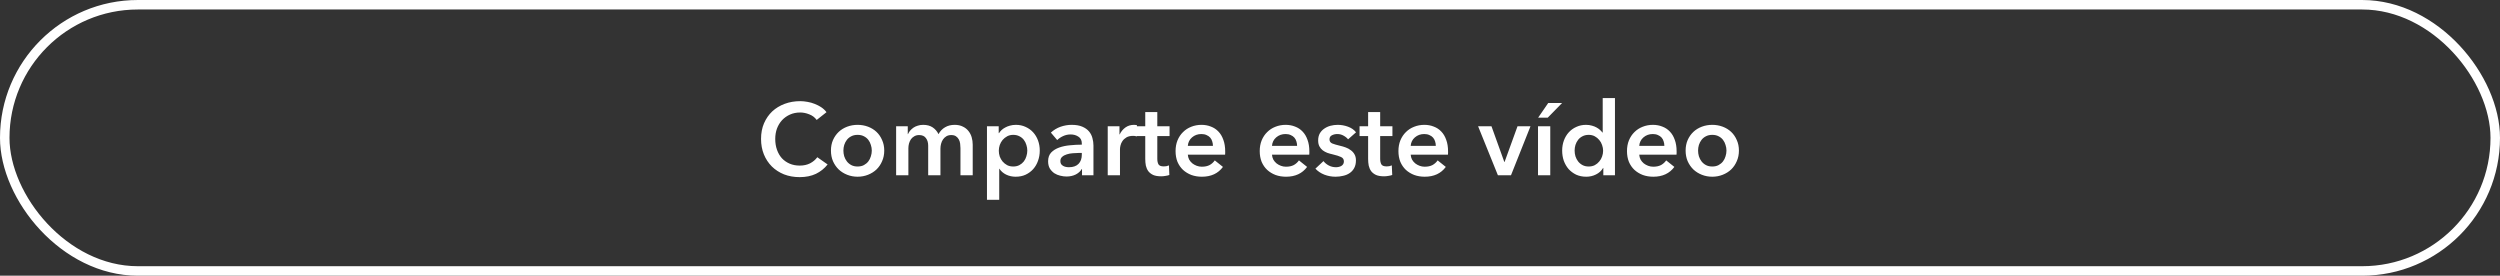
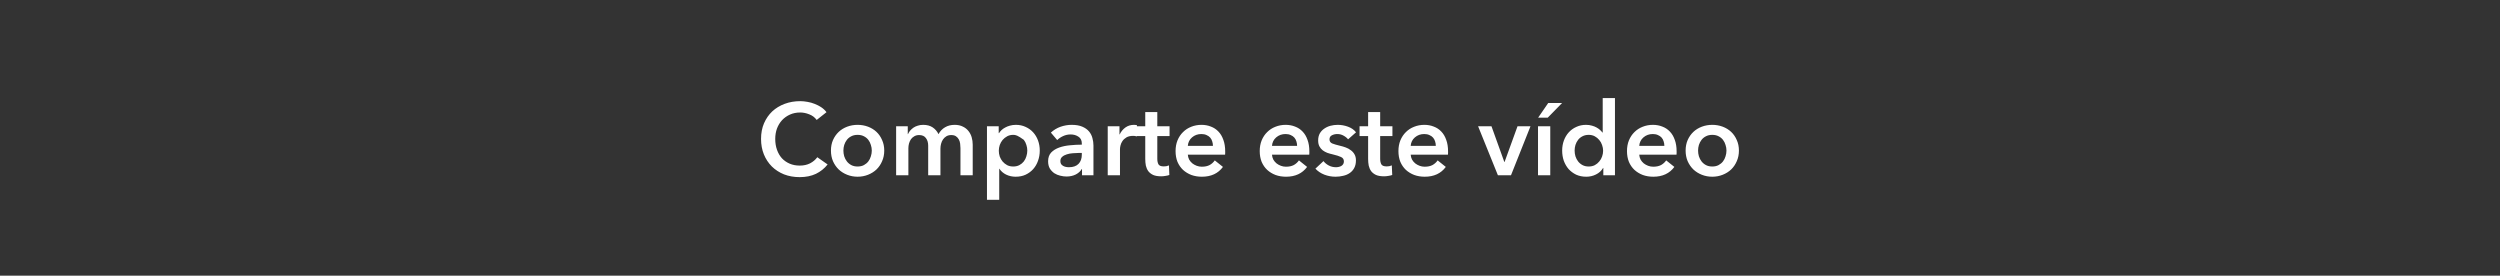
<svg xmlns="http://www.w3.org/2000/svg" width="1469" height="162" viewBox="0 0 1469 162" fill="none">
  <rect x="0" y="0" width="1469" height="162" fill="#333333" stroke="none" />
-   <rect x="2.79" y="2.79" width="1463.42" height="156.421" rx="78.21" stroke="white" stroke-width="5.579" />
-   <path d="M479.889 70.48C478.769 68.96 477.309 67.86 475.509 67.18C473.709 66.46 471.949 66.1 470.229 66.1C468.029 66.1 466.029 66.5 464.229 67.3C462.429 68.1 460.869 69.2 459.549 70.6C458.269 72 457.269 73.64 456.549 75.52C455.869 77.4 455.529 79.44 455.529 81.64C455.529 83.96 455.869 86.08 456.549 88C457.229 89.92 458.189 91.58 459.429 92.98C460.709 94.34 462.229 95.4 463.989 96.16C465.749 96.92 467.729 97.3 469.929 97.3C472.209 97.3 474.229 96.86 475.989 95.98C477.749 95.06 479.169 93.86 480.249 92.38L486.309 96.64C484.429 99 482.129 100.84 479.409 102.16C476.689 103.44 473.509 104.08 469.869 104.08C466.549 104.08 463.489 103.54 460.689 102.46C457.929 101.34 455.549 99.8 453.549 97.84C451.549 95.84 449.989 93.48 448.869 90.76C447.749 88 447.189 84.96 447.189 81.64C447.189 78.24 447.769 75.18 448.929 72.46C450.129 69.7 451.749 67.36 453.789 65.44C455.869 63.52 458.309 62.04 461.109 61C463.909 59.96 466.949 59.44 470.229 59.44C471.589 59.44 473.009 59.58 474.489 59.86C475.969 60.1 477.389 60.5 478.749 61.06C480.109 61.58 481.389 62.24 482.589 63.04C483.789 63.84 484.809 64.8 485.649 65.92L479.889 70.48ZM495.583 88.48C495.583 89.6 495.743 90.72 496.063 91.84C496.423 92.96 496.943 93.96 497.623 94.84C498.303 95.72 499.163 96.44 500.203 97C501.243 97.56 502.483 97.84 503.923 97.84C505.363 97.84 506.603 97.56 507.643 97C508.683 96.44 509.543 95.72 510.223 94.84C510.903 93.96 511.403 92.96 511.723 91.84C512.083 90.72 512.263 89.6 512.263 88.48C512.263 87.36 512.083 86.26 511.723 85.18C511.403 84.06 510.903 83.06 510.223 82.18C509.543 81.3 508.683 80.6 507.643 80.08C506.603 79.52 505.363 79.24 503.923 79.24C502.483 79.24 501.243 79.52 500.203 80.08C499.163 80.6 498.303 81.3 497.623 82.18C496.943 83.06 496.423 84.06 496.063 85.18C495.743 86.26 495.583 87.36 495.583 88.48ZM488.263 88.48C488.263 86.2 488.663 84.14 489.463 82.3C490.303 80.42 491.423 78.82 492.823 77.5C494.223 76.18 495.883 75.16 497.803 74.44C499.723 73.72 501.763 73.36 503.923 73.36C506.083 73.36 508.123 73.72 510.043 74.44C511.963 75.16 513.623 76.18 515.023 77.5C516.423 78.82 517.523 80.42 518.323 82.3C519.163 84.14 519.583 86.2 519.583 88.48C519.583 90.76 519.163 92.84 518.323 94.72C517.523 96.6 516.423 98.22 515.023 99.58C513.623 100.9 511.963 101.94 510.043 102.7C508.123 103.46 506.083 103.84 503.923 103.84C501.763 103.84 499.723 103.46 497.803 102.7C495.883 101.94 494.223 100.9 492.823 99.58C491.423 98.22 490.303 96.6 489.463 94.72C488.663 92.84 488.263 90.76 488.263 88.48ZM560.944 73.36C562.824 73.36 564.424 73.7 565.744 74.38C567.104 75.02 568.204 75.88 569.044 76.96C569.924 78.04 570.564 79.28 570.964 80.68C571.364 82.08 571.564 83.52 571.564 85V103H564.364V87.04C564.364 86.2 564.304 85.32 564.184 84.4C564.064 83.48 563.804 82.66 563.404 81.94C563.004 81.18 562.444 80.56 561.724 80.08C561.044 79.6 560.124 79.36 558.964 79.36C557.844 79.36 556.884 79.6 556.084 80.08C555.284 80.56 554.624 81.18 554.104 81.94C553.584 82.7 553.204 83.56 552.964 84.52C552.724 85.44 552.604 86.36 552.604 87.28V103H545.404V85.6C545.404 83.8 544.964 82.32 544.084 81.16C543.244 79.96 541.904 79.36 540.064 79.36C538.984 79.36 538.044 79.6 537.244 80.08C536.444 80.52 535.784 81.1 535.264 81.82C534.784 82.54 534.404 83.38 534.124 84.34C533.884 85.26 533.764 86.2 533.764 87.16V103H526.564V74.2H533.404V78.82H533.524C533.844 78.1 534.264 77.42 534.784 76.78C535.344 76.14 535.984 75.56 536.704 75.04C537.464 74.52 538.324 74.12 539.284 73.84C540.244 73.52 541.304 73.36 542.464 73.36C544.704 73.36 546.564 73.86 548.044 74.86C549.524 75.86 550.664 77.18 551.464 78.82C552.424 77.06 553.704 75.72 555.304 74.8C556.904 73.84 558.784 73.36 560.944 73.36ZM603.643 88.48C603.643 87.36 603.463 86.26 603.103 85.18C602.783 84.06 602.283 83.06 601.603 82.18C600.923 81.3 600.063 80.6 599.023 80.08C597.983 79.52 596.763 79.24 595.363 79.24C594.043 79.24 592.863 79.52 591.823 80.08C590.783 80.64 589.883 81.36 589.123 82.24C588.403 83.12 587.843 84.12 587.443 85.24C587.083 86.36 586.903 87.48 586.903 88.6C586.903 89.72 587.083 90.84 587.443 91.96C587.843 93.04 588.403 94.02 589.123 94.9C589.883 95.78 590.783 96.5 591.823 97.06C592.863 97.58 594.043 97.84 595.363 97.84C596.763 97.84 597.983 97.56 599.023 97C600.063 96.44 600.923 95.72 601.603 94.84C602.283 93.96 602.783 92.96 603.103 91.84C603.463 90.72 603.643 89.6 603.643 88.48ZM586.843 74.2V78.22H587.023C587.383 77.66 587.843 77.1 588.403 76.54C589.003 75.94 589.723 75.42 590.563 74.98C591.403 74.5 592.343 74.12 593.383 73.84C594.463 73.52 595.663 73.36 596.983 73.36C599.023 73.36 600.903 73.76 602.623 74.56C604.343 75.32 605.823 76.38 607.063 77.74C608.303 79.1 609.263 80.7 609.943 82.54C610.623 84.38 610.963 86.36 610.963 88.48C610.963 90.6 610.623 92.6 609.943 94.48C609.303 96.32 608.363 97.94 607.123 99.34C605.923 100.7 604.443 101.8 602.683 102.64C600.963 103.44 599.003 103.84 596.803 103.84C594.763 103.84 592.883 103.42 591.163 102.58C589.483 101.74 588.183 100.6 587.263 99.16H587.143V117.4H579.943V74.2H586.843ZM635.672 89.86H634.052C632.892 89.86 631.672 89.92 630.392 90.04C629.112 90.12 627.932 90.34 626.852 90.7C625.772 91.02 624.872 91.5 624.152 92.14C623.432 92.74 623.072 93.58 623.072 94.66C623.072 95.34 623.212 95.92 623.492 96.4C623.812 96.84 624.212 97.2 624.692 97.48C625.172 97.76 625.712 97.96 626.312 98.08C626.912 98.2 627.512 98.26 628.112 98.26C630.592 98.26 632.472 97.6 633.752 96.28C635.032 94.96 635.672 93.16 635.672 90.88V89.86ZM635.792 99.34H635.612C634.892 100.62 633.732 101.68 632.132 102.52C630.532 103.32 628.712 103.72 626.672 103.72C625.512 103.72 624.292 103.56 623.012 103.24C621.772 102.96 620.612 102.48 619.532 101.8C618.492 101.08 617.612 100.16 616.892 99.04C616.212 97.88 615.872 96.46 615.872 94.78C615.872 92.62 616.472 90.9 617.672 89.62C618.912 88.34 620.492 87.36 622.412 86.68C624.332 86 626.452 85.56 628.772 85.36C631.132 85.12 633.432 85 635.672 85V84.28C635.672 82.48 635.012 81.16 633.692 80.32C632.412 79.44 630.872 79 629.072 79C627.552 79 626.092 79.32 624.692 79.96C623.292 80.6 622.132 81.38 621.212 82.3L617.492 77.92C619.132 76.4 621.012 75.26 623.132 74.5C625.292 73.74 627.472 73.36 629.672 73.36C632.232 73.36 634.332 73.72 635.972 74.44C637.652 75.16 638.972 76.1 639.932 77.26C640.892 78.42 641.552 79.72 641.912 81.16C642.312 82.6 642.512 84.04 642.512 85.48V103H635.792V99.34ZM650.9 74.2H657.8V79H657.92C658.72 77.32 659.84 75.96 661.28 74.92C662.72 73.88 664.4 73.36 666.32 73.36C666.6 73.36 666.9 73.38 667.22 73.42C667.54 73.42 667.82 73.46 668.06 73.54V80.14C667.58 80.02 667.16 79.94 666.8 79.9C666.48 79.86 666.16 79.84 665.84 79.84C664.2 79.84 662.88 80.14 661.88 80.74C660.88 81.34 660.1 82.06 659.54 82.9C658.98 83.74 658.6 84.6 658.4 85.48C658.2 86.36 658.1 87.06 658.1 87.58V103H650.9V74.2ZM667.912 79.96V74.2H672.952V65.86H680.032V74.2H687.232V79.96H680.032V93.34C680.032 94.62 680.252 95.68 680.692 96.52C681.172 97.36 682.212 97.78 683.812 97.78C684.292 97.78 684.812 97.74 685.372 97.66C685.932 97.54 686.432 97.38 686.872 97.18L687.112 102.82C686.472 103.06 685.712 103.24 684.832 103.36C683.952 103.52 683.112 103.6 682.312 103.6C680.392 103.6 678.832 103.34 677.632 102.82C676.432 102.26 675.472 101.52 674.752 100.6C674.072 99.64 673.592 98.56 673.312 97.36C673.072 96.12 672.952 94.8 672.952 93.4V79.96H667.912ZM719.923 88.96C719.923 89.28 719.923 89.6 719.923 89.92C719.923 90.24 719.903 90.56 719.863 90.88H697.963C698.043 91.92 698.303 92.88 698.743 93.76C699.223 94.6 699.843 95.34 700.603 95.98C701.363 96.58 702.223 97.06 703.183 97.42C704.143 97.78 705.143 97.96 706.183 97.96C707.983 97.96 709.503 97.64 710.743 97C711.983 96.32 713.003 95.4 713.803 94.24L718.603 98.08C715.763 101.92 711.643 103.84 706.243 103.84C704.003 103.84 701.943 103.5 700.063 102.82C698.183 102.1 696.543 101.1 695.143 99.82C693.783 98.54 692.703 96.98 691.903 95.14C691.143 93.26 690.763 91.14 690.763 88.78C690.763 86.46 691.143 84.36 691.903 82.48C692.703 80.56 693.783 78.94 695.143 77.62C696.503 76.26 698.103 75.22 699.943 74.5C701.823 73.74 703.843 73.36 706.003 73.36C708.003 73.36 709.843 73.7 711.523 74.38C713.243 75.02 714.723 76 715.963 77.32C717.203 78.6 718.163 80.22 718.843 82.18C719.563 84.1 719.923 86.36 719.923 88.96ZM712.723 85.72C712.723 84.8 712.583 83.92 712.303 83.08C712.063 82.24 711.663 81.5 711.103 80.86C710.543 80.22 709.823 79.72 708.943 79.36C708.103 78.96 707.103 78.76 705.943 78.76C703.783 78.76 701.943 79.42 700.423 80.74C698.943 82.02 698.123 83.68 697.963 85.72H712.723ZM769.376 88.96C769.376 89.28 769.376 89.6 769.376 89.92C769.376 90.24 769.356 90.56 769.316 90.88H747.416C747.496 91.92 747.756 92.88 748.196 93.76C748.676 94.6 749.296 95.34 750.056 95.98C750.816 96.58 751.676 97.06 752.636 97.42C753.596 97.78 754.596 97.96 755.636 97.96C757.436 97.96 758.956 97.64 760.196 97C761.436 96.32 762.456 95.4 763.256 94.24L768.056 98.08C765.216 101.92 761.096 103.84 755.696 103.84C753.456 103.84 751.396 103.5 749.516 102.82C747.636 102.1 745.996 101.1 744.596 99.82C743.236 98.54 742.156 96.98 741.356 95.14C740.596 93.26 740.216 91.14 740.216 88.78C740.216 86.46 740.596 84.36 741.356 82.48C742.156 80.56 743.236 78.94 744.596 77.62C745.956 76.26 747.556 75.22 749.396 74.5C751.276 73.74 753.296 73.36 755.456 73.36C757.456 73.36 759.296 73.7 760.976 74.38C762.696 75.02 764.176 76 765.416 77.32C766.656 78.6 767.616 80.22 768.296 82.18C769.016 84.1 769.376 86.36 769.376 88.96ZM762.176 85.72C762.176 84.8 762.036 83.92 761.756 83.08C761.516 82.24 761.116 81.5 760.556 80.86C759.996 80.22 759.276 79.72 758.396 79.36C757.556 78.96 756.556 78.76 755.396 78.76C753.236 78.76 751.396 79.42 749.876 80.74C748.396 82.02 747.576 83.68 747.416 85.72H762.176ZM792.129 81.88C791.489 81.04 790.609 80.32 789.489 79.72C788.369 79.08 787.149 78.76 785.829 78.76C784.669 78.76 783.609 79 782.649 79.48C781.689 79.96 781.209 80.76 781.209 81.88C781.209 83 781.729 83.8 782.769 84.28C783.849 84.72 785.409 85.18 787.449 85.66C788.529 85.9 789.609 86.22 790.689 86.62C791.809 87.02 792.809 87.56 793.689 88.24C794.609 88.88 795.349 89.7 795.909 90.7C796.469 91.66 796.749 92.84 796.749 94.24C796.749 96 796.409 97.5 795.729 98.74C795.089 99.94 794.209 100.92 793.089 101.68C792.009 102.44 790.729 102.98 789.249 103.3C787.809 103.66 786.309 103.84 784.749 103.84C782.509 103.84 780.329 103.44 778.209 102.64C776.089 101.8 774.329 100.62 772.929 99.1L777.669 94.66C778.469 95.7 779.509 96.56 780.789 97.24C782.069 97.92 783.489 98.26 785.049 98.26C785.569 98.26 786.089 98.2 786.609 98.08C787.169 97.96 787.669 97.78 788.109 97.54C788.589 97.26 788.969 96.9 789.249 96.46C789.529 96.02 789.669 95.48 789.669 94.84C789.669 93.64 789.109 92.78 787.989 92.26C786.909 91.74 785.269 91.22 783.069 90.7C781.989 90.46 780.929 90.16 779.889 89.8C778.889 89.4 777.989 88.9 777.189 88.3C776.389 87.66 775.749 86.88 775.269 85.96C774.789 85.04 774.549 83.9 774.549 82.54C774.549 80.94 774.869 79.56 775.509 78.4C776.189 77.24 777.069 76.3 778.149 75.58C779.229 74.82 780.449 74.26 781.809 73.9C783.169 73.54 784.569 73.36 786.009 73.36C788.089 73.36 790.109 73.72 792.069 74.44C794.069 75.16 795.649 76.26 796.809 77.74L792.129 81.88ZM798.869 79.96V74.2H803.909V65.86H810.989V74.2H818.189V79.96H810.989V93.34C810.989 94.62 811.209 95.68 811.649 96.52C812.129 97.36 813.169 97.78 814.769 97.78C815.249 97.78 815.769 97.74 816.329 97.66C816.889 97.54 817.389 97.38 817.829 97.18L818.069 102.82C817.429 103.06 816.669 103.24 815.789 103.36C814.909 103.52 814.069 103.6 813.269 103.6C811.349 103.6 809.789 103.34 808.589 102.82C807.389 102.26 806.429 101.52 805.709 100.6C805.029 99.64 804.549 98.56 804.269 97.36C804.029 96.12 803.909 94.8 803.909 93.4V79.96H798.869ZM850.88 88.96C850.88 89.28 850.88 89.6 850.88 89.92C850.88 90.24 850.86 90.56 850.82 90.88H828.92C829 91.92 829.26 92.88 829.7 93.76C830.18 94.6 830.8 95.34 831.56 95.98C832.32 96.58 833.18 97.06 834.14 97.42C835.1 97.78 836.1 97.96 837.14 97.96C838.94 97.96 840.46 97.64 841.7 97C842.94 96.32 843.96 95.4 844.76 94.24L849.56 98.08C846.72 101.92 842.6 103.84 837.2 103.84C834.96 103.84 832.9 103.5 831.02 102.82C829.14 102.1 827.5 101.1 826.1 99.82C824.74 98.54 823.66 96.98 822.86 95.14C822.1 93.26 821.72 91.14 821.72 88.78C821.72 86.46 822.1 84.36 822.86 82.48C823.66 80.56 824.74 78.94 826.1 77.62C827.46 76.26 829.06 75.22 830.9 74.5C832.78 73.74 834.8 73.36 836.96 73.36C838.96 73.36 840.8 73.7 842.48 74.38C844.2 75.02 845.68 76 846.92 77.32C848.16 78.6 849.12 80.22 849.8 82.18C850.52 84.1 850.88 86.36 850.88 88.96ZM843.68 85.72C843.68 84.8 843.54 83.92 843.26 83.08C843.02 82.24 842.62 81.5 842.06 80.86C841.5 80.22 840.78 79.72 839.9 79.36C839.06 78.96 838.06 78.76 836.9 78.76C834.74 78.76 832.9 79.42 831.38 80.74C829.9 82.02 829.08 83.68 828.92 85.72H843.68ZM868.533 74.2H876.393L883.953 95.2H884.073L891.693 74.2H899.313L887.853 103H880.173L868.533 74.2ZM903.735 74.2H910.935V103H903.735V74.2ZM909.735 60.52H917.895L909.435 69.16H903.795L909.735 60.52ZM925.25 88.48C925.25 89.6 925.41 90.72 925.73 91.84C926.09 92.96 926.61 93.96 927.29 94.84C927.97 95.72 928.83 96.44 929.87 97C930.91 97.56 932.13 97.84 933.53 97.84C934.85 97.84 936.03 97.58 937.07 97.06C938.11 96.5 938.99 95.78 939.71 94.9C940.47 94.02 941.03 93.04 941.39 91.96C941.79 90.84 941.99 89.72 941.99 88.6C941.99 87.48 941.79 86.36 941.39 85.24C941.03 84.12 940.47 83.12 939.71 82.24C938.99 81.36 938.11 80.64 937.07 80.08C936.03 79.52 934.85 79.24 933.53 79.24C932.13 79.24 930.91 79.52 929.87 80.08C928.83 80.6 927.97 81.3 927.29 82.18C926.61 83.06 926.09 84.06 925.73 85.18C925.41 86.26 925.25 87.36 925.25 88.48ZM948.95 103H942.11V98.68H941.99C940.99 100.36 939.59 101.64 937.79 102.52C936.03 103.4 934.13 103.84 932.09 103.84C929.89 103.84 927.91 103.44 926.15 102.64C924.43 101.8 922.95 100.7 921.71 99.34C920.51 97.94 919.57 96.32 918.89 94.48C918.25 92.6 917.93 90.6 917.93 88.48C917.93 86.36 918.27 84.38 918.95 82.54C919.63 80.7 920.59 79.1 921.83 77.74C923.07 76.38 924.55 75.32 926.27 74.56C927.99 73.76 929.87 73.36 931.91 73.36C933.23 73.36 934.41 73.52 935.45 73.84C936.49 74.12 937.39 74.48 938.15 74.92C938.95 75.36 939.63 75.84 940.19 76.36C940.75 76.88 941.21 77.38 941.57 77.86H941.75V57.64H948.95V103ZM985.177 88.96C985.177 89.28 985.177 89.6 985.177 89.92C985.177 90.24 985.157 90.56 985.117 90.88H963.217C963.297 91.92 963.557 92.88 963.997 93.76C964.477 94.6 965.097 95.34 965.857 95.98C966.617 96.58 967.477 97.06 968.437 97.42C969.397 97.78 970.397 97.96 971.437 97.96C973.237 97.96 974.757 97.64 975.997 97C977.237 96.32 978.257 95.4 979.057 94.24L983.857 98.08C981.017 101.92 976.897 103.84 971.497 103.84C969.257 103.84 967.197 103.5 965.317 102.82C963.437 102.1 961.797 101.1 960.397 99.82C959.037 98.54 957.957 96.98 957.157 95.14C956.397 93.26 956.017 91.14 956.017 88.78C956.017 86.46 956.397 84.36 957.157 82.48C957.957 80.56 959.037 78.94 960.397 77.62C961.757 76.26 963.357 75.22 965.197 74.5C967.077 73.74 969.097 73.36 971.257 73.36C973.257 73.36 975.097 73.7 976.777 74.38C978.497 75.02 979.977 76 981.217 77.32C982.457 78.6 983.417 80.22 984.097 82.18C984.817 84.1 985.177 86.36 985.177 88.96ZM977.977 85.72C977.977 84.8 977.837 83.92 977.557 83.08C977.317 82.24 976.917 81.5 976.357 80.86C975.797 80.22 975.077 79.72 974.197 79.36C973.357 78.96 972.357 78.76 971.197 78.76C969.037 78.76 967.197 79.42 965.677 80.74C964.197 82.02 963.377 83.68 963.217 85.72H977.977ZM997.79 88.48C997.79 89.6 997.95 90.72 998.27 91.84C998.63 92.96 999.15 93.96 999.83 94.84C1000.51 95.72 1001.37 96.44 1002.41 97C1003.45 97.56 1004.69 97.84 1006.13 97.84C1007.57 97.84 1008.81 97.56 1009.85 97C1010.89 96.44 1011.75 95.72 1012.43 94.84C1013.11 93.96 1013.61 92.96 1013.93 91.84C1014.29 90.72 1014.47 89.6 1014.47 88.48C1014.47 87.36 1014.29 86.26 1013.93 85.18C1013.61 84.06 1013.11 83.06 1012.43 82.18C1011.75 81.3 1010.89 80.6 1009.85 80.08C1008.81 79.52 1007.57 79.24 1006.13 79.24C1004.69 79.24 1003.45 79.52 1002.41 80.08C1001.37 80.6 1000.51 81.3 999.83 82.18C999.15 83.06 998.63 84.06 998.27 85.18C997.95 86.26 997.79 87.36 997.79 88.48ZM990.47 88.48C990.47 86.2 990.87 84.14 991.67 82.3C992.51 80.42 993.63 78.82 995.03 77.5C996.43 76.18 998.09 75.16 1000.01 74.44C1001.93 73.72 1003.97 73.36 1006.13 73.36C1008.29 73.36 1010.33 73.72 1012.25 74.44C1014.17 75.16 1015.83 76.18 1017.23 77.5C1018.63 78.82 1019.73 80.42 1020.53 82.3C1021.37 84.14 1021.79 86.2 1021.79 88.48C1021.79 90.76 1021.37 92.84 1020.53 94.72C1019.73 96.6 1018.63 98.22 1017.23 99.58C1015.83 100.9 1014.17 101.94 1012.25 102.7C1010.33 103.46 1008.29 103.84 1006.13 103.84C1003.97 103.84 1001.93 103.46 1000.01 102.7C998.09 101.94 996.43 100.9 995.03 99.58C993.63 98.22 992.51 96.6 991.67 94.72C990.87 92.84 990.47 90.76 990.47 88.48Z" fill="white" />
+   <path d="M479.889 70.48C478.769 68.96 477.309 67.86 475.509 67.18C473.709 66.46 471.949 66.1 470.229 66.1C468.029 66.1 466.029 66.5 464.229 67.3C462.429 68.1 460.869 69.2 459.549 70.6C458.269 72 457.269 73.64 456.549 75.52C455.869 77.4 455.529 79.44 455.529 81.64C455.529 83.96 455.869 86.08 456.549 88C457.229 89.92 458.189 91.58 459.429 92.98C460.709 94.34 462.229 95.4 463.989 96.16C465.749 96.92 467.729 97.3 469.929 97.3C472.209 97.3 474.229 96.86 475.989 95.98C477.749 95.06 479.169 93.86 480.249 92.38L486.309 96.64C484.429 99 482.129 100.84 479.409 102.16C476.689 103.44 473.509 104.08 469.869 104.08C466.549 104.08 463.489 103.54 460.689 102.46C457.929 101.34 455.549 99.8 453.549 97.84C451.549 95.84 449.989 93.48 448.869 90.76C447.749 88 447.189 84.96 447.189 81.64C447.189 78.24 447.769 75.18 448.929 72.46C450.129 69.7 451.749 67.36 453.789 65.44C455.869 63.52 458.309 62.04 461.109 61C463.909 59.96 466.949 59.44 470.229 59.44C471.589 59.44 473.009 59.58 474.489 59.86C475.969 60.1 477.389 60.5 478.749 61.06C480.109 61.58 481.389 62.24 482.589 63.04C483.789 63.84 484.809 64.8 485.649 65.92L479.889 70.48ZM495.583 88.48C495.583 89.6 495.743 90.72 496.063 91.84C496.423 92.96 496.943 93.96 497.623 94.84C498.303 95.72 499.163 96.44 500.203 97C501.243 97.56 502.483 97.84 503.923 97.84C505.363 97.84 506.603 97.56 507.643 97C508.683 96.44 509.543 95.72 510.223 94.84C510.903 93.96 511.403 92.96 511.723 91.84C512.083 90.72 512.263 89.6 512.263 88.48C512.263 87.36 512.083 86.26 511.723 85.18C511.403 84.06 510.903 83.06 510.223 82.18C509.543 81.3 508.683 80.6 507.643 80.08C506.603 79.52 505.363 79.24 503.923 79.24C502.483 79.24 501.243 79.52 500.203 80.08C499.163 80.6 498.303 81.3 497.623 82.18C496.943 83.06 496.423 84.06 496.063 85.18C495.743 86.26 495.583 87.36 495.583 88.48ZM488.263 88.48C488.263 86.2 488.663 84.14 489.463 82.3C490.303 80.42 491.423 78.82 492.823 77.5C494.223 76.18 495.883 75.16 497.803 74.44C499.723 73.72 501.763 73.36 503.923 73.36C506.083 73.36 508.123 73.72 510.043 74.44C511.963 75.16 513.623 76.18 515.023 77.5C516.423 78.82 517.523 80.42 518.323 82.3C519.163 84.14 519.583 86.2 519.583 88.48C519.583 90.76 519.163 92.84 518.323 94.72C517.523 96.6 516.423 98.22 515.023 99.58C513.623 100.9 511.963 101.94 510.043 102.7C508.123 103.46 506.083 103.84 503.923 103.84C501.763 103.84 499.723 103.46 497.803 102.7C495.883 101.94 494.223 100.9 492.823 99.58C491.423 98.22 490.303 96.6 489.463 94.72C488.663 92.84 488.263 90.76 488.263 88.48ZM560.944 73.36C562.824 73.36 564.424 73.7 565.744 74.38C567.104 75.02 568.204 75.88 569.044 76.96C569.924 78.04 570.564 79.28 570.964 80.68C571.364 82.08 571.564 83.52 571.564 85V103H564.364V87.04C564.364 86.2 564.304 85.32 564.184 84.4C564.064 83.48 563.804 82.66 563.404 81.94C563.004 81.18 562.444 80.56 561.724 80.08C561.044 79.6 560.124 79.36 558.964 79.36C557.844 79.36 556.884 79.6 556.084 80.08C555.284 80.56 554.624 81.18 554.104 81.94C553.584 82.7 553.204 83.56 552.964 84.52C552.724 85.44 552.604 86.36 552.604 87.28V103H545.404V85.6C545.404 83.8 544.964 82.32 544.084 81.16C543.244 79.96 541.904 79.36 540.064 79.36C538.984 79.36 538.044 79.6 537.244 80.08C536.444 80.52 535.784 81.1 535.264 81.82C534.784 82.54 534.404 83.38 534.124 84.34C533.884 85.26 533.764 86.2 533.764 87.16V103H526.564V74.2H533.404V78.82H533.524C533.844 78.1 534.264 77.42 534.784 76.78C535.344 76.14 535.984 75.56 536.704 75.04C537.464 74.52 538.324 74.12 539.284 73.84C540.244 73.52 541.304 73.36 542.464 73.36C544.704 73.36 546.564 73.86 548.044 74.86C549.524 75.86 550.664 77.18 551.464 78.82C552.424 77.06 553.704 75.72 555.304 74.8C556.904 73.84 558.784 73.36 560.944 73.36ZM603.643 88.48C603.643 87.36 603.463 86.26 603.103 85.18C602.783 84.06 602.283 83.06 601.603 82.18C597.983 79.52 596.763 79.24 595.363 79.24C594.043 79.24 592.863 79.52 591.823 80.08C590.783 80.64 589.883 81.36 589.123 82.24C588.403 83.12 587.843 84.12 587.443 85.24C587.083 86.36 586.903 87.48 586.903 88.6C586.903 89.72 587.083 90.84 587.443 91.96C587.843 93.04 588.403 94.02 589.123 94.9C589.883 95.78 590.783 96.5 591.823 97.06C592.863 97.58 594.043 97.84 595.363 97.84C596.763 97.84 597.983 97.56 599.023 97C600.063 96.44 600.923 95.72 601.603 94.84C602.283 93.96 602.783 92.96 603.103 91.84C603.463 90.72 603.643 89.6 603.643 88.48ZM586.843 74.2V78.22H587.023C587.383 77.66 587.843 77.1 588.403 76.54C589.003 75.94 589.723 75.42 590.563 74.98C591.403 74.5 592.343 74.12 593.383 73.84C594.463 73.52 595.663 73.36 596.983 73.36C599.023 73.36 600.903 73.76 602.623 74.56C604.343 75.32 605.823 76.38 607.063 77.74C608.303 79.1 609.263 80.7 609.943 82.54C610.623 84.38 610.963 86.36 610.963 88.48C610.963 90.6 610.623 92.6 609.943 94.48C609.303 96.32 608.363 97.94 607.123 99.34C605.923 100.7 604.443 101.8 602.683 102.64C600.963 103.44 599.003 103.84 596.803 103.84C594.763 103.84 592.883 103.42 591.163 102.58C589.483 101.74 588.183 100.6 587.263 99.16H587.143V117.4H579.943V74.2H586.843ZM635.672 89.86H634.052C632.892 89.86 631.672 89.92 630.392 90.04C629.112 90.12 627.932 90.34 626.852 90.7C625.772 91.02 624.872 91.5 624.152 92.14C623.432 92.74 623.072 93.58 623.072 94.66C623.072 95.34 623.212 95.92 623.492 96.4C623.812 96.84 624.212 97.2 624.692 97.48C625.172 97.76 625.712 97.96 626.312 98.08C626.912 98.2 627.512 98.26 628.112 98.26C630.592 98.26 632.472 97.6 633.752 96.28C635.032 94.96 635.672 93.16 635.672 90.88V89.86ZM635.792 99.34H635.612C634.892 100.62 633.732 101.68 632.132 102.52C630.532 103.32 628.712 103.72 626.672 103.72C625.512 103.72 624.292 103.56 623.012 103.24C621.772 102.96 620.612 102.48 619.532 101.8C618.492 101.08 617.612 100.16 616.892 99.04C616.212 97.88 615.872 96.46 615.872 94.78C615.872 92.62 616.472 90.9 617.672 89.62C618.912 88.34 620.492 87.36 622.412 86.68C624.332 86 626.452 85.56 628.772 85.36C631.132 85.12 633.432 85 635.672 85V84.28C635.672 82.48 635.012 81.16 633.692 80.32C632.412 79.44 630.872 79 629.072 79C627.552 79 626.092 79.32 624.692 79.96C623.292 80.6 622.132 81.38 621.212 82.3L617.492 77.92C619.132 76.4 621.012 75.26 623.132 74.5C625.292 73.74 627.472 73.36 629.672 73.36C632.232 73.36 634.332 73.72 635.972 74.44C637.652 75.16 638.972 76.1 639.932 77.26C640.892 78.42 641.552 79.72 641.912 81.16C642.312 82.6 642.512 84.04 642.512 85.48V103H635.792V99.34ZM650.9 74.2H657.8V79H657.92C658.72 77.32 659.84 75.96 661.28 74.92C662.72 73.88 664.4 73.36 666.32 73.36C666.6 73.36 666.9 73.38 667.22 73.42C667.54 73.42 667.82 73.46 668.06 73.54V80.14C667.58 80.02 667.16 79.94 666.8 79.9C666.48 79.86 666.16 79.84 665.84 79.84C664.2 79.84 662.88 80.14 661.88 80.74C660.88 81.34 660.1 82.06 659.54 82.9C658.98 83.74 658.6 84.6 658.4 85.48C658.2 86.36 658.1 87.06 658.1 87.58V103H650.9V74.2ZM667.912 79.96V74.2H672.952V65.86H680.032V74.2H687.232V79.96H680.032V93.34C680.032 94.62 680.252 95.68 680.692 96.52C681.172 97.36 682.212 97.78 683.812 97.78C684.292 97.78 684.812 97.74 685.372 97.66C685.932 97.54 686.432 97.38 686.872 97.18L687.112 102.82C686.472 103.06 685.712 103.24 684.832 103.36C683.952 103.52 683.112 103.6 682.312 103.6C680.392 103.6 678.832 103.34 677.632 102.82C676.432 102.26 675.472 101.52 674.752 100.6C674.072 99.64 673.592 98.56 673.312 97.36C673.072 96.12 672.952 94.8 672.952 93.4V79.96H667.912ZM719.923 88.96C719.923 89.28 719.923 89.6 719.923 89.92C719.923 90.24 719.903 90.56 719.863 90.88H697.963C698.043 91.92 698.303 92.88 698.743 93.76C699.223 94.6 699.843 95.34 700.603 95.98C701.363 96.58 702.223 97.06 703.183 97.42C704.143 97.78 705.143 97.96 706.183 97.96C707.983 97.96 709.503 97.64 710.743 97C711.983 96.32 713.003 95.4 713.803 94.24L718.603 98.08C715.763 101.92 711.643 103.84 706.243 103.84C704.003 103.84 701.943 103.5 700.063 102.82C698.183 102.1 696.543 101.1 695.143 99.82C693.783 98.54 692.703 96.98 691.903 95.14C691.143 93.26 690.763 91.14 690.763 88.78C690.763 86.46 691.143 84.36 691.903 82.48C692.703 80.56 693.783 78.94 695.143 77.62C696.503 76.26 698.103 75.22 699.943 74.5C701.823 73.74 703.843 73.36 706.003 73.36C708.003 73.36 709.843 73.7 711.523 74.38C713.243 75.02 714.723 76 715.963 77.32C717.203 78.6 718.163 80.22 718.843 82.18C719.563 84.1 719.923 86.36 719.923 88.96ZM712.723 85.72C712.723 84.8 712.583 83.92 712.303 83.08C712.063 82.24 711.663 81.5 711.103 80.86C710.543 80.22 709.823 79.72 708.943 79.36C708.103 78.96 707.103 78.76 705.943 78.76C703.783 78.76 701.943 79.42 700.423 80.74C698.943 82.02 698.123 83.68 697.963 85.72H712.723ZM769.376 88.96C769.376 89.28 769.376 89.6 769.376 89.92C769.376 90.24 769.356 90.56 769.316 90.88H747.416C747.496 91.92 747.756 92.88 748.196 93.76C748.676 94.6 749.296 95.34 750.056 95.98C750.816 96.58 751.676 97.06 752.636 97.42C753.596 97.78 754.596 97.96 755.636 97.96C757.436 97.96 758.956 97.64 760.196 97C761.436 96.32 762.456 95.4 763.256 94.24L768.056 98.08C765.216 101.92 761.096 103.84 755.696 103.84C753.456 103.84 751.396 103.5 749.516 102.82C747.636 102.1 745.996 101.1 744.596 99.82C743.236 98.54 742.156 96.98 741.356 95.14C740.596 93.26 740.216 91.14 740.216 88.78C740.216 86.46 740.596 84.36 741.356 82.48C742.156 80.56 743.236 78.94 744.596 77.62C745.956 76.26 747.556 75.22 749.396 74.5C751.276 73.74 753.296 73.36 755.456 73.36C757.456 73.36 759.296 73.7 760.976 74.38C762.696 75.02 764.176 76 765.416 77.32C766.656 78.6 767.616 80.22 768.296 82.18C769.016 84.1 769.376 86.36 769.376 88.96ZM762.176 85.72C762.176 84.8 762.036 83.92 761.756 83.08C761.516 82.24 761.116 81.5 760.556 80.86C759.996 80.22 759.276 79.72 758.396 79.36C757.556 78.96 756.556 78.76 755.396 78.76C753.236 78.76 751.396 79.42 749.876 80.74C748.396 82.02 747.576 83.68 747.416 85.72H762.176ZM792.129 81.88C791.489 81.04 790.609 80.32 789.489 79.72C788.369 79.08 787.149 78.76 785.829 78.76C784.669 78.76 783.609 79 782.649 79.48C781.689 79.96 781.209 80.76 781.209 81.88C781.209 83 781.729 83.8 782.769 84.28C783.849 84.72 785.409 85.18 787.449 85.66C788.529 85.9 789.609 86.22 790.689 86.62C791.809 87.02 792.809 87.56 793.689 88.24C794.609 88.88 795.349 89.7 795.909 90.7C796.469 91.66 796.749 92.84 796.749 94.24C796.749 96 796.409 97.5 795.729 98.74C795.089 99.94 794.209 100.92 793.089 101.68C792.009 102.44 790.729 102.98 789.249 103.3C787.809 103.66 786.309 103.84 784.749 103.84C782.509 103.84 780.329 103.44 778.209 102.64C776.089 101.8 774.329 100.62 772.929 99.1L777.669 94.66C778.469 95.7 779.509 96.56 780.789 97.24C782.069 97.92 783.489 98.26 785.049 98.26C785.569 98.26 786.089 98.2 786.609 98.08C787.169 97.96 787.669 97.78 788.109 97.54C788.589 97.26 788.969 96.9 789.249 96.46C789.529 96.02 789.669 95.48 789.669 94.84C789.669 93.64 789.109 92.78 787.989 92.26C786.909 91.74 785.269 91.22 783.069 90.7C781.989 90.46 780.929 90.16 779.889 89.8C778.889 89.4 777.989 88.9 777.189 88.3C776.389 87.66 775.749 86.88 775.269 85.96C774.789 85.04 774.549 83.9 774.549 82.54C774.549 80.94 774.869 79.56 775.509 78.4C776.189 77.24 777.069 76.3 778.149 75.58C779.229 74.82 780.449 74.26 781.809 73.9C783.169 73.54 784.569 73.36 786.009 73.36C788.089 73.36 790.109 73.72 792.069 74.44C794.069 75.16 795.649 76.26 796.809 77.74L792.129 81.88ZM798.869 79.96V74.2H803.909V65.86H810.989V74.2H818.189V79.96H810.989V93.34C810.989 94.62 811.209 95.68 811.649 96.52C812.129 97.36 813.169 97.78 814.769 97.78C815.249 97.78 815.769 97.74 816.329 97.66C816.889 97.54 817.389 97.38 817.829 97.18L818.069 102.82C817.429 103.06 816.669 103.24 815.789 103.36C814.909 103.52 814.069 103.6 813.269 103.6C811.349 103.6 809.789 103.34 808.589 102.82C807.389 102.26 806.429 101.52 805.709 100.6C805.029 99.64 804.549 98.56 804.269 97.36C804.029 96.12 803.909 94.8 803.909 93.4V79.96H798.869ZM850.88 88.96C850.88 89.28 850.88 89.6 850.88 89.92C850.88 90.24 850.86 90.56 850.82 90.88H828.92C829 91.92 829.26 92.88 829.7 93.76C830.18 94.6 830.8 95.34 831.56 95.98C832.32 96.58 833.18 97.06 834.14 97.42C835.1 97.78 836.1 97.96 837.14 97.96C838.94 97.96 840.46 97.64 841.7 97C842.94 96.32 843.96 95.4 844.76 94.24L849.56 98.08C846.72 101.92 842.6 103.84 837.2 103.84C834.96 103.84 832.9 103.5 831.02 102.82C829.14 102.1 827.5 101.1 826.1 99.82C824.74 98.54 823.66 96.98 822.86 95.14C822.1 93.26 821.72 91.14 821.72 88.78C821.72 86.46 822.1 84.36 822.86 82.48C823.66 80.56 824.74 78.94 826.1 77.62C827.46 76.26 829.06 75.22 830.9 74.5C832.78 73.74 834.8 73.36 836.96 73.36C838.96 73.36 840.8 73.7 842.48 74.38C844.2 75.02 845.68 76 846.92 77.32C848.16 78.6 849.12 80.22 849.8 82.18C850.52 84.1 850.88 86.36 850.88 88.96ZM843.68 85.72C843.68 84.8 843.54 83.92 843.26 83.08C843.02 82.24 842.62 81.5 842.06 80.86C841.5 80.22 840.78 79.72 839.9 79.36C839.06 78.96 838.06 78.76 836.9 78.76C834.74 78.76 832.9 79.42 831.38 80.74C829.9 82.02 829.08 83.68 828.92 85.72H843.68ZM868.533 74.2H876.393L883.953 95.2H884.073L891.693 74.2H899.313L887.853 103H880.173L868.533 74.2ZM903.735 74.2H910.935V103H903.735V74.2ZM909.735 60.52H917.895L909.435 69.16H903.795L909.735 60.52ZM925.25 88.48C925.25 89.6 925.41 90.72 925.73 91.84C926.09 92.96 926.61 93.96 927.29 94.84C927.97 95.72 928.83 96.44 929.87 97C930.91 97.56 932.13 97.84 933.53 97.84C934.85 97.84 936.03 97.58 937.07 97.06C938.11 96.5 938.99 95.78 939.71 94.9C940.47 94.02 941.03 93.04 941.39 91.96C941.79 90.84 941.99 89.72 941.99 88.6C941.99 87.48 941.79 86.36 941.39 85.24C941.03 84.12 940.47 83.12 939.71 82.24C938.99 81.36 938.11 80.64 937.07 80.08C936.03 79.52 934.85 79.24 933.53 79.24C932.13 79.24 930.91 79.52 929.87 80.08C928.83 80.6 927.97 81.3 927.29 82.18C926.61 83.06 926.09 84.06 925.73 85.18C925.41 86.26 925.25 87.36 925.25 88.48ZM948.95 103H942.11V98.68H941.99C940.99 100.36 939.59 101.64 937.79 102.52C936.03 103.4 934.13 103.84 932.09 103.84C929.89 103.84 927.91 103.44 926.15 102.64C924.43 101.8 922.95 100.7 921.71 99.34C920.51 97.94 919.57 96.32 918.89 94.48C918.25 92.6 917.93 90.6 917.93 88.48C917.93 86.36 918.27 84.38 918.95 82.54C919.63 80.7 920.59 79.1 921.83 77.74C923.07 76.38 924.55 75.32 926.27 74.56C927.99 73.76 929.87 73.36 931.91 73.36C933.23 73.36 934.41 73.52 935.45 73.84C936.49 74.12 937.39 74.48 938.15 74.92C938.95 75.36 939.63 75.84 940.19 76.36C940.75 76.88 941.21 77.38 941.57 77.86H941.75V57.64H948.95V103ZM985.177 88.96C985.177 89.28 985.177 89.6 985.177 89.92C985.177 90.24 985.157 90.56 985.117 90.88H963.217C963.297 91.92 963.557 92.88 963.997 93.76C964.477 94.6 965.097 95.34 965.857 95.98C966.617 96.58 967.477 97.06 968.437 97.42C969.397 97.78 970.397 97.96 971.437 97.96C973.237 97.96 974.757 97.64 975.997 97C977.237 96.32 978.257 95.4 979.057 94.24L983.857 98.08C981.017 101.92 976.897 103.84 971.497 103.84C969.257 103.84 967.197 103.5 965.317 102.82C963.437 102.1 961.797 101.1 960.397 99.82C959.037 98.54 957.957 96.98 957.157 95.14C956.397 93.26 956.017 91.14 956.017 88.78C956.017 86.46 956.397 84.36 957.157 82.48C957.957 80.56 959.037 78.94 960.397 77.62C961.757 76.26 963.357 75.22 965.197 74.5C967.077 73.74 969.097 73.36 971.257 73.36C973.257 73.36 975.097 73.7 976.777 74.38C978.497 75.02 979.977 76 981.217 77.32C982.457 78.6 983.417 80.22 984.097 82.18C984.817 84.1 985.177 86.36 985.177 88.96ZM977.977 85.72C977.977 84.8 977.837 83.92 977.557 83.08C977.317 82.24 976.917 81.5 976.357 80.86C975.797 80.22 975.077 79.72 974.197 79.36C973.357 78.96 972.357 78.76 971.197 78.76C969.037 78.76 967.197 79.42 965.677 80.74C964.197 82.02 963.377 83.68 963.217 85.72H977.977ZM997.79 88.48C997.79 89.6 997.95 90.72 998.27 91.84C998.63 92.96 999.15 93.96 999.83 94.84C1000.51 95.72 1001.37 96.44 1002.41 97C1003.45 97.56 1004.69 97.84 1006.13 97.84C1007.57 97.84 1008.81 97.56 1009.85 97C1010.89 96.44 1011.75 95.72 1012.43 94.84C1013.11 93.96 1013.61 92.96 1013.93 91.84C1014.29 90.72 1014.47 89.6 1014.47 88.48C1014.47 87.36 1014.29 86.26 1013.93 85.18C1013.61 84.06 1013.11 83.06 1012.43 82.18C1011.75 81.3 1010.89 80.6 1009.85 80.08C1008.81 79.52 1007.57 79.24 1006.13 79.24C1004.69 79.24 1003.45 79.52 1002.41 80.08C1001.37 80.6 1000.51 81.3 999.83 82.18C999.15 83.06 998.63 84.06 998.27 85.18C997.95 86.26 997.79 87.36 997.79 88.48ZM990.47 88.48C990.47 86.2 990.87 84.14 991.67 82.3C992.51 80.42 993.63 78.82 995.03 77.5C996.43 76.18 998.09 75.16 1000.01 74.44C1001.93 73.72 1003.97 73.36 1006.13 73.36C1008.29 73.36 1010.33 73.72 1012.25 74.44C1014.17 75.16 1015.83 76.18 1017.23 77.5C1018.63 78.82 1019.73 80.42 1020.53 82.3C1021.37 84.14 1021.79 86.2 1021.79 88.48C1021.79 90.76 1021.37 92.84 1020.53 94.72C1019.73 96.6 1018.63 98.22 1017.23 99.58C1015.83 100.9 1014.17 101.94 1012.25 102.7C1010.33 103.46 1008.29 103.84 1006.13 103.84C1003.97 103.84 1001.93 103.46 1000.01 102.7C998.09 101.94 996.43 100.9 995.03 99.58C993.63 98.22 992.51 96.6 991.67 94.72C990.87 92.84 990.47 90.76 990.47 88.48Z" fill="white" />
</svg>